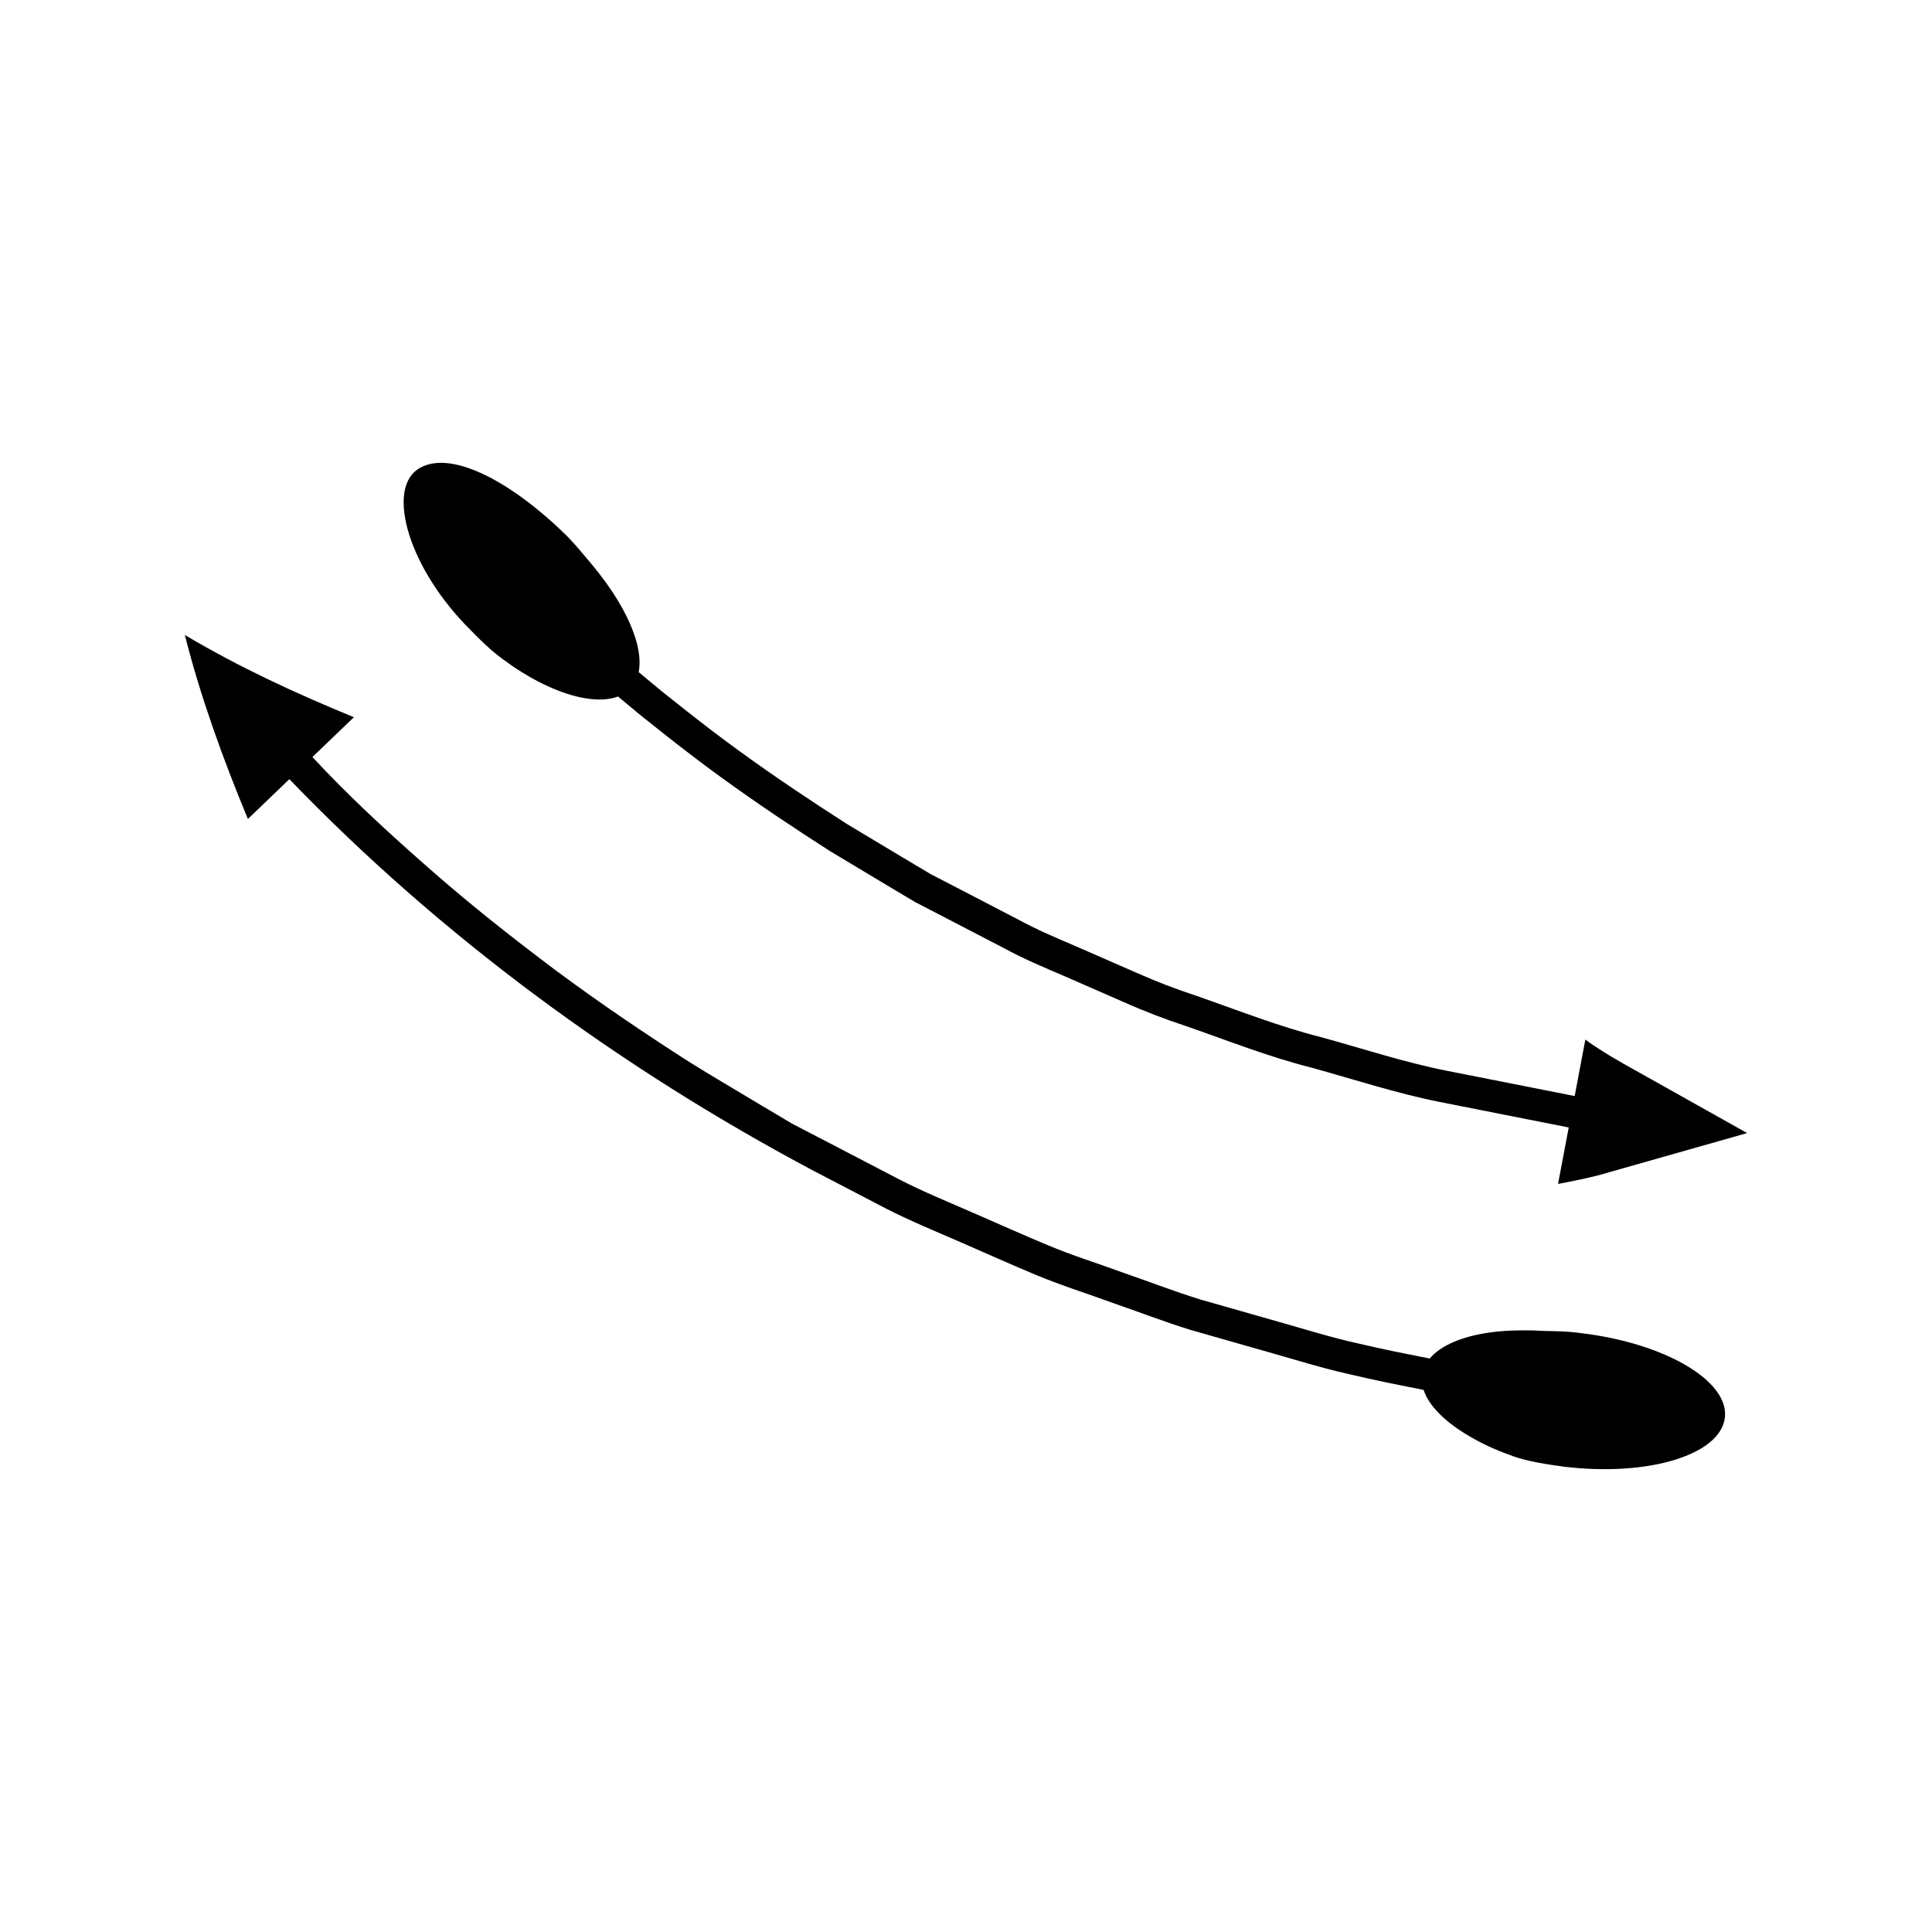
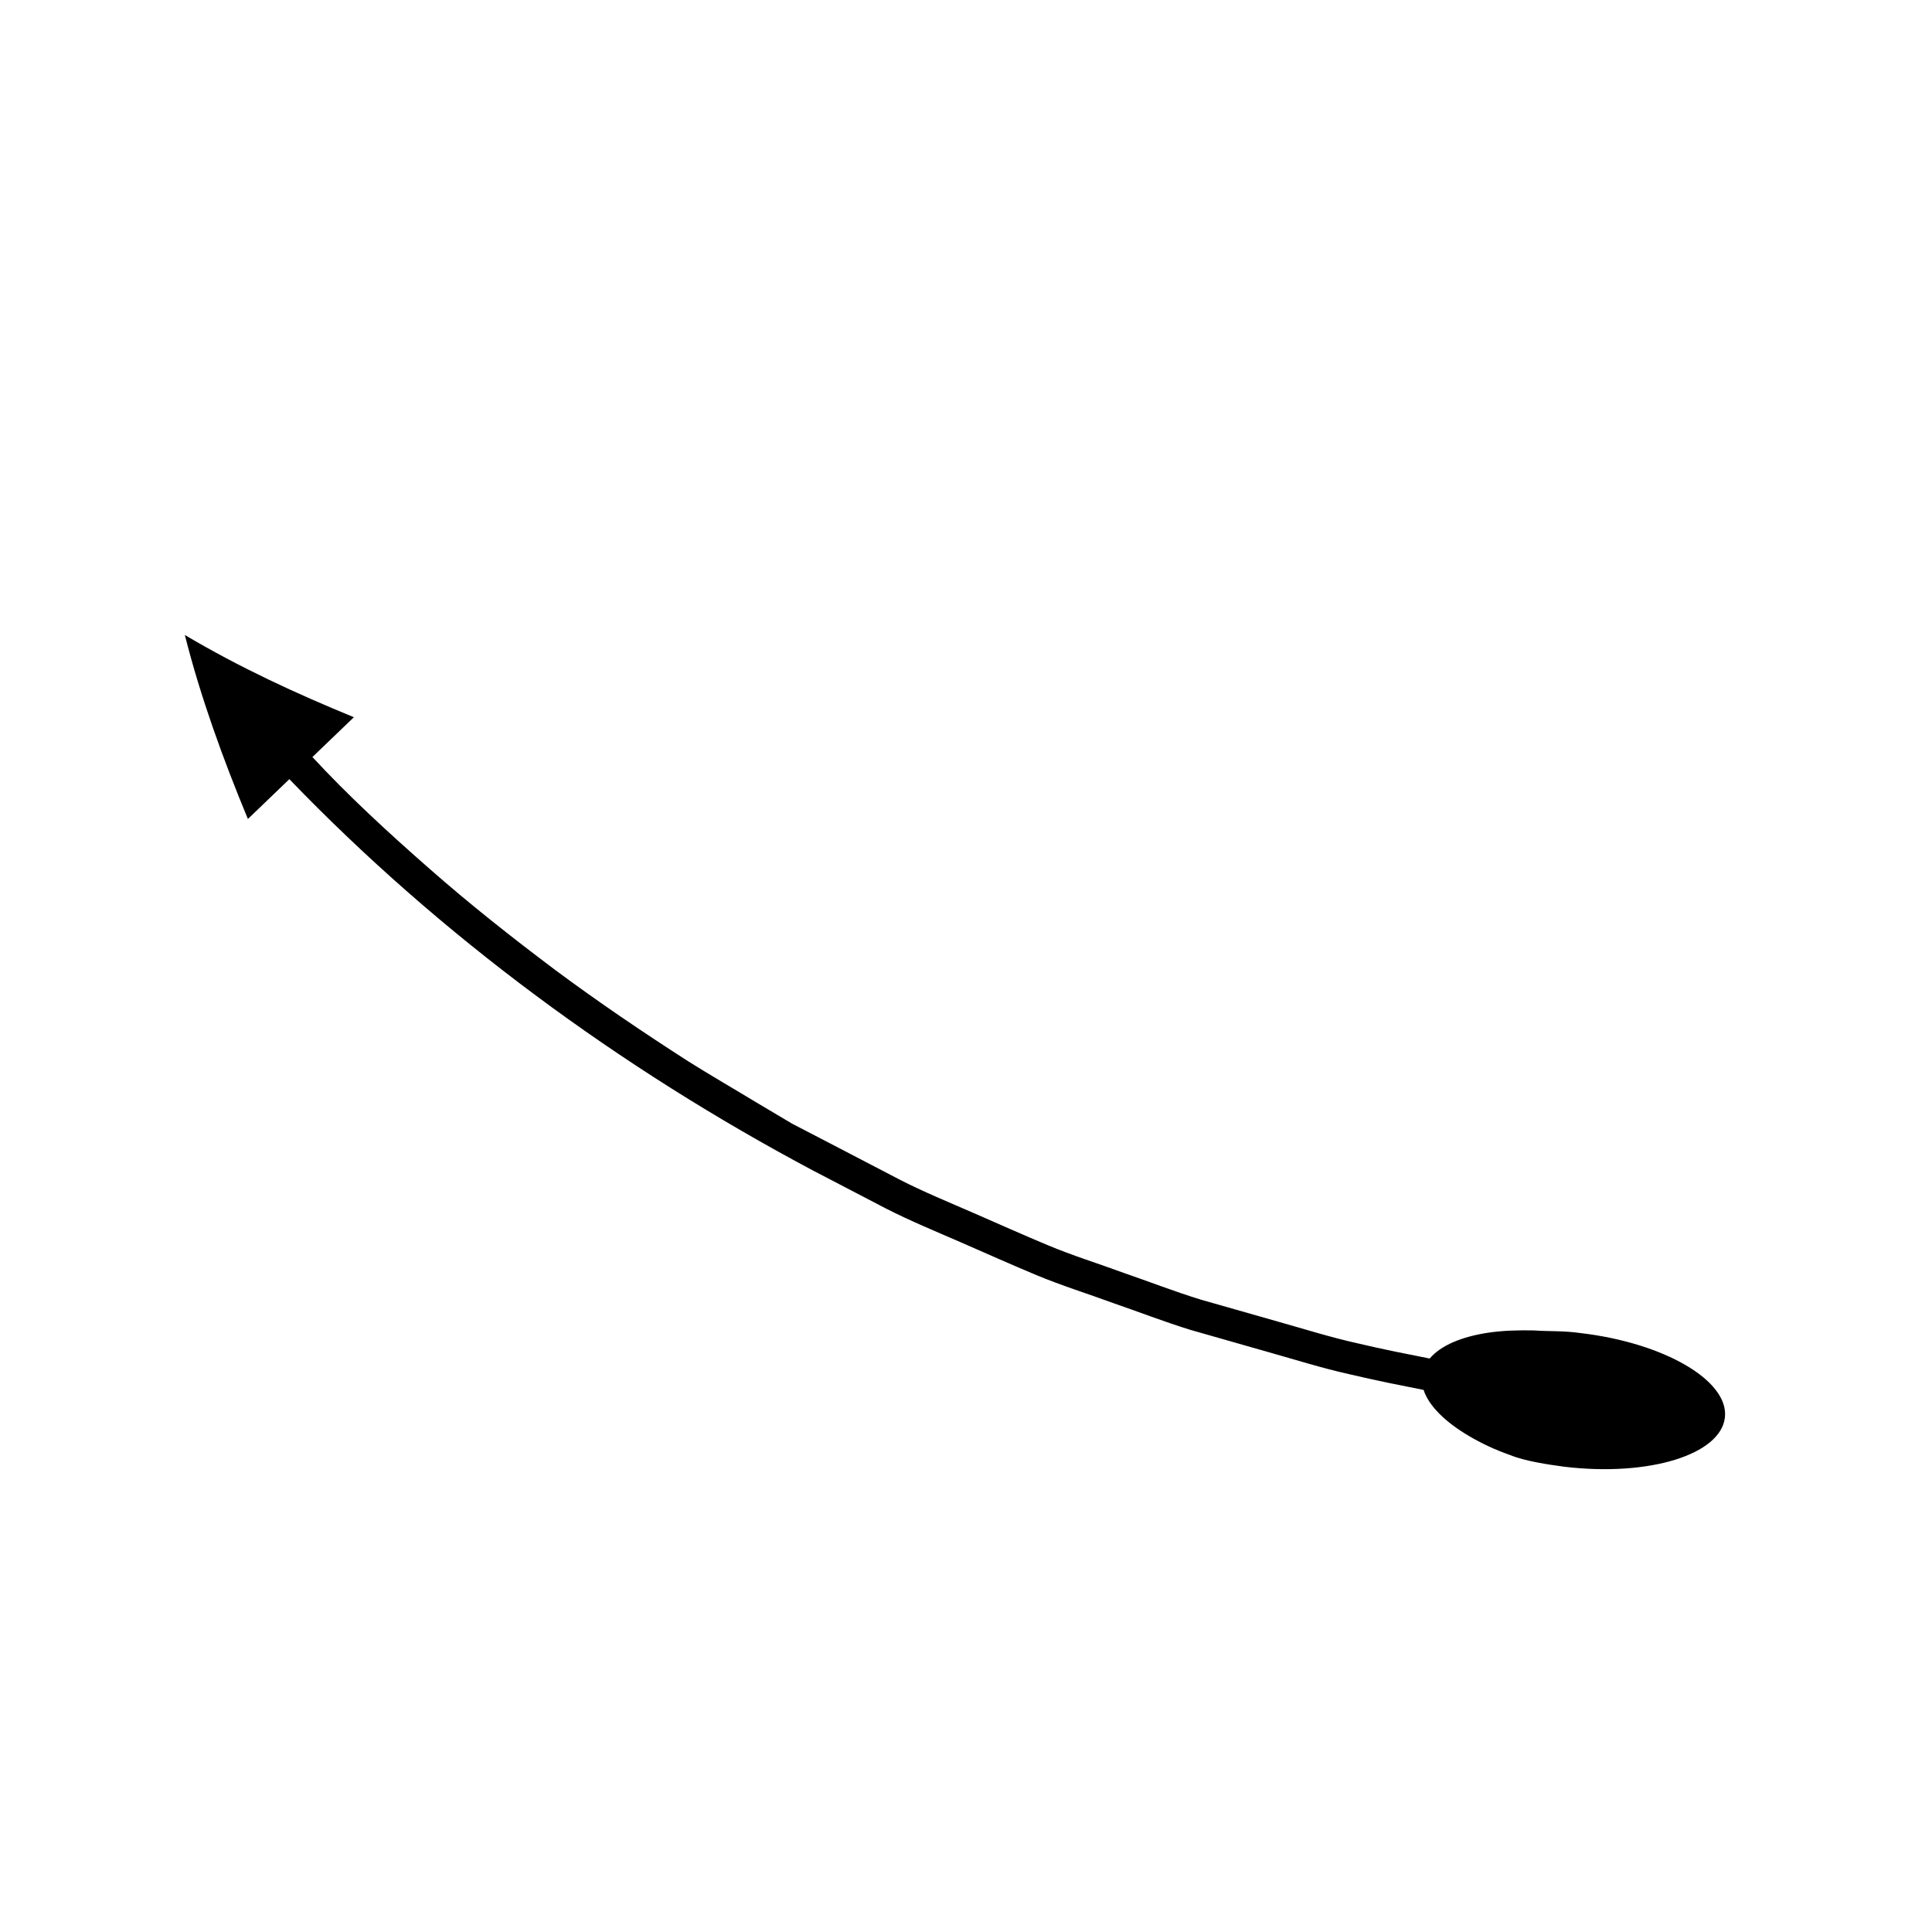
<svg xmlns="http://www.w3.org/2000/svg" fill="#000000" width="800px" height="800px" version="1.1" viewBox="144 144 512 512">
  <g>
-     <path d="m274.12 316.2c0.934 0.805 1.98 1.613 2.961 2.371 0.926 0.66 1.836 1.309 2.734 1.949 3.633 2.473 7.258 4.465 10.707 5.926 6.898 2.93 13.07 3.707 17.254 2.137l6.309 5.234 6.883 5.461c4.551 3.574 9.246 7.172 13.977 10.605 9.5 6.898 19.152 13.352 29.059 19.699l15.043 9.023 7.531 4.488 7.746 4.008 15.484 8.039c5.297 2.894 10.816 5.219 16.125 7.484l15.914 6.961c5.266 2.363 11.129 4.594 16.578 6.379 10.957 3.805 21.699 8.086 33.07 10.961 11.172 3.066 22.465 6.801 34.035 9.105l34.199 6.762-2.832 14.965c4.266-0.801 9.785-1.914 13.48-3.082l12.242-3.477 24.387-6.922-22.125-12.414c-7.328-4.18-15.082-8.152-20.746-12.363l-2.832 14.965-34-6.719c-11.215-2.231-21.992-5.809-33.191-8.879-11.16-2.809-22.02-7.125-32.977-10.934-5.574-1.836-10.566-3.742-15.895-6.113l-15.977-6.984c-5.359-2.289-10.547-4.477-15.438-7.152l-15.406-8-7.711-3.988-7.418-4.422-14.805-8.879c-9.629-6.168-19.277-12.617-28.555-19.359-4.66-3.383-9.176-6.84-13.75-10.434l-6.75-5.356-6.18-5.125c0.879-4.371-0.684-10.16-4.078-16.465-1.699-3.152-3.867-6.438-6.449-9.75-0.66-0.812-1.328-1.641-2.008-2.481-0.625-0.738-1.258-1.488-1.902-2.246-1.387-1.695-2.875-3.371-4.457-5.019-15.324-15.125-31.66-23.344-39.727-17.738-8.168 5.652-2.348 26.352 14.258 42.734 1.715 1.777 3.469 3.465 5.231 5.043z" />
    <path d="m562.99 497.29c-4.965-0.684-8.027-0.402-12.496-0.711-4.043-0.094-8.191 0.035-11.859 0.566-7.32 1.059-12.879 3.465-15.75 6.879l-9.043-1.809c-3.496-0.727-6.977-1.484-10.43-2.305-6.941-1.551-13.641-3.672-20.57-5.621l-20.652-5.883c-6.852-2.109-13.594-4.734-20.395-7.078-6.828-2.512-13.598-4.598-20.043-7.305-6.496-2.711-13.164-5.695-19.734-8.562-6.66-2.902-13.25-5.602-19.449-8.773l-19.047-9.918-9.562-4.961-9.227-5.484c-6.106-3.695-12.352-7.297-18.34-11.062-12.027-7.727-23.902-15.762-35.348-24.281-11.422-8.578-22.66-17.453-33.371-26.887-10.75-9.426-21.348-19.168-30.879-29.473l10.988-10.551c-15.293-6.277-30.168-13.125-44.797-21.793 4.113 16.316 10.09 32.805 16.711 48.758l10.988-10.551c40.133 41.684 87.688 76.555 138.76 103.71l19.266 10.035c6.629 3.387 13.383 6.141 19.918 8.996 6.629 2.891 13.105 5.797 19.895 8.633 6.844 2.863 13.852 5.023 20.539 7.488 6.809 2.344 13.504 4.953 20.41 7.082l20.895 5.961c6.93 1.953 13.973 4.172 21.094 5.762 3.551 0.844 7.106 1.621 10.66 2.356l9.148 1.836c1.379 4.246 5.781 8.547 12.043 12.223 3.125 1.836 6.648 3.559 10.945 5.059 3.824 1.574 9.918 2.492 14.402 3.086 22.434 2.648 41.285-3.238 42.453-13.016 1.172-9.789-16.062-19.797-38.121-22.402z" />
  </g>
</svg>